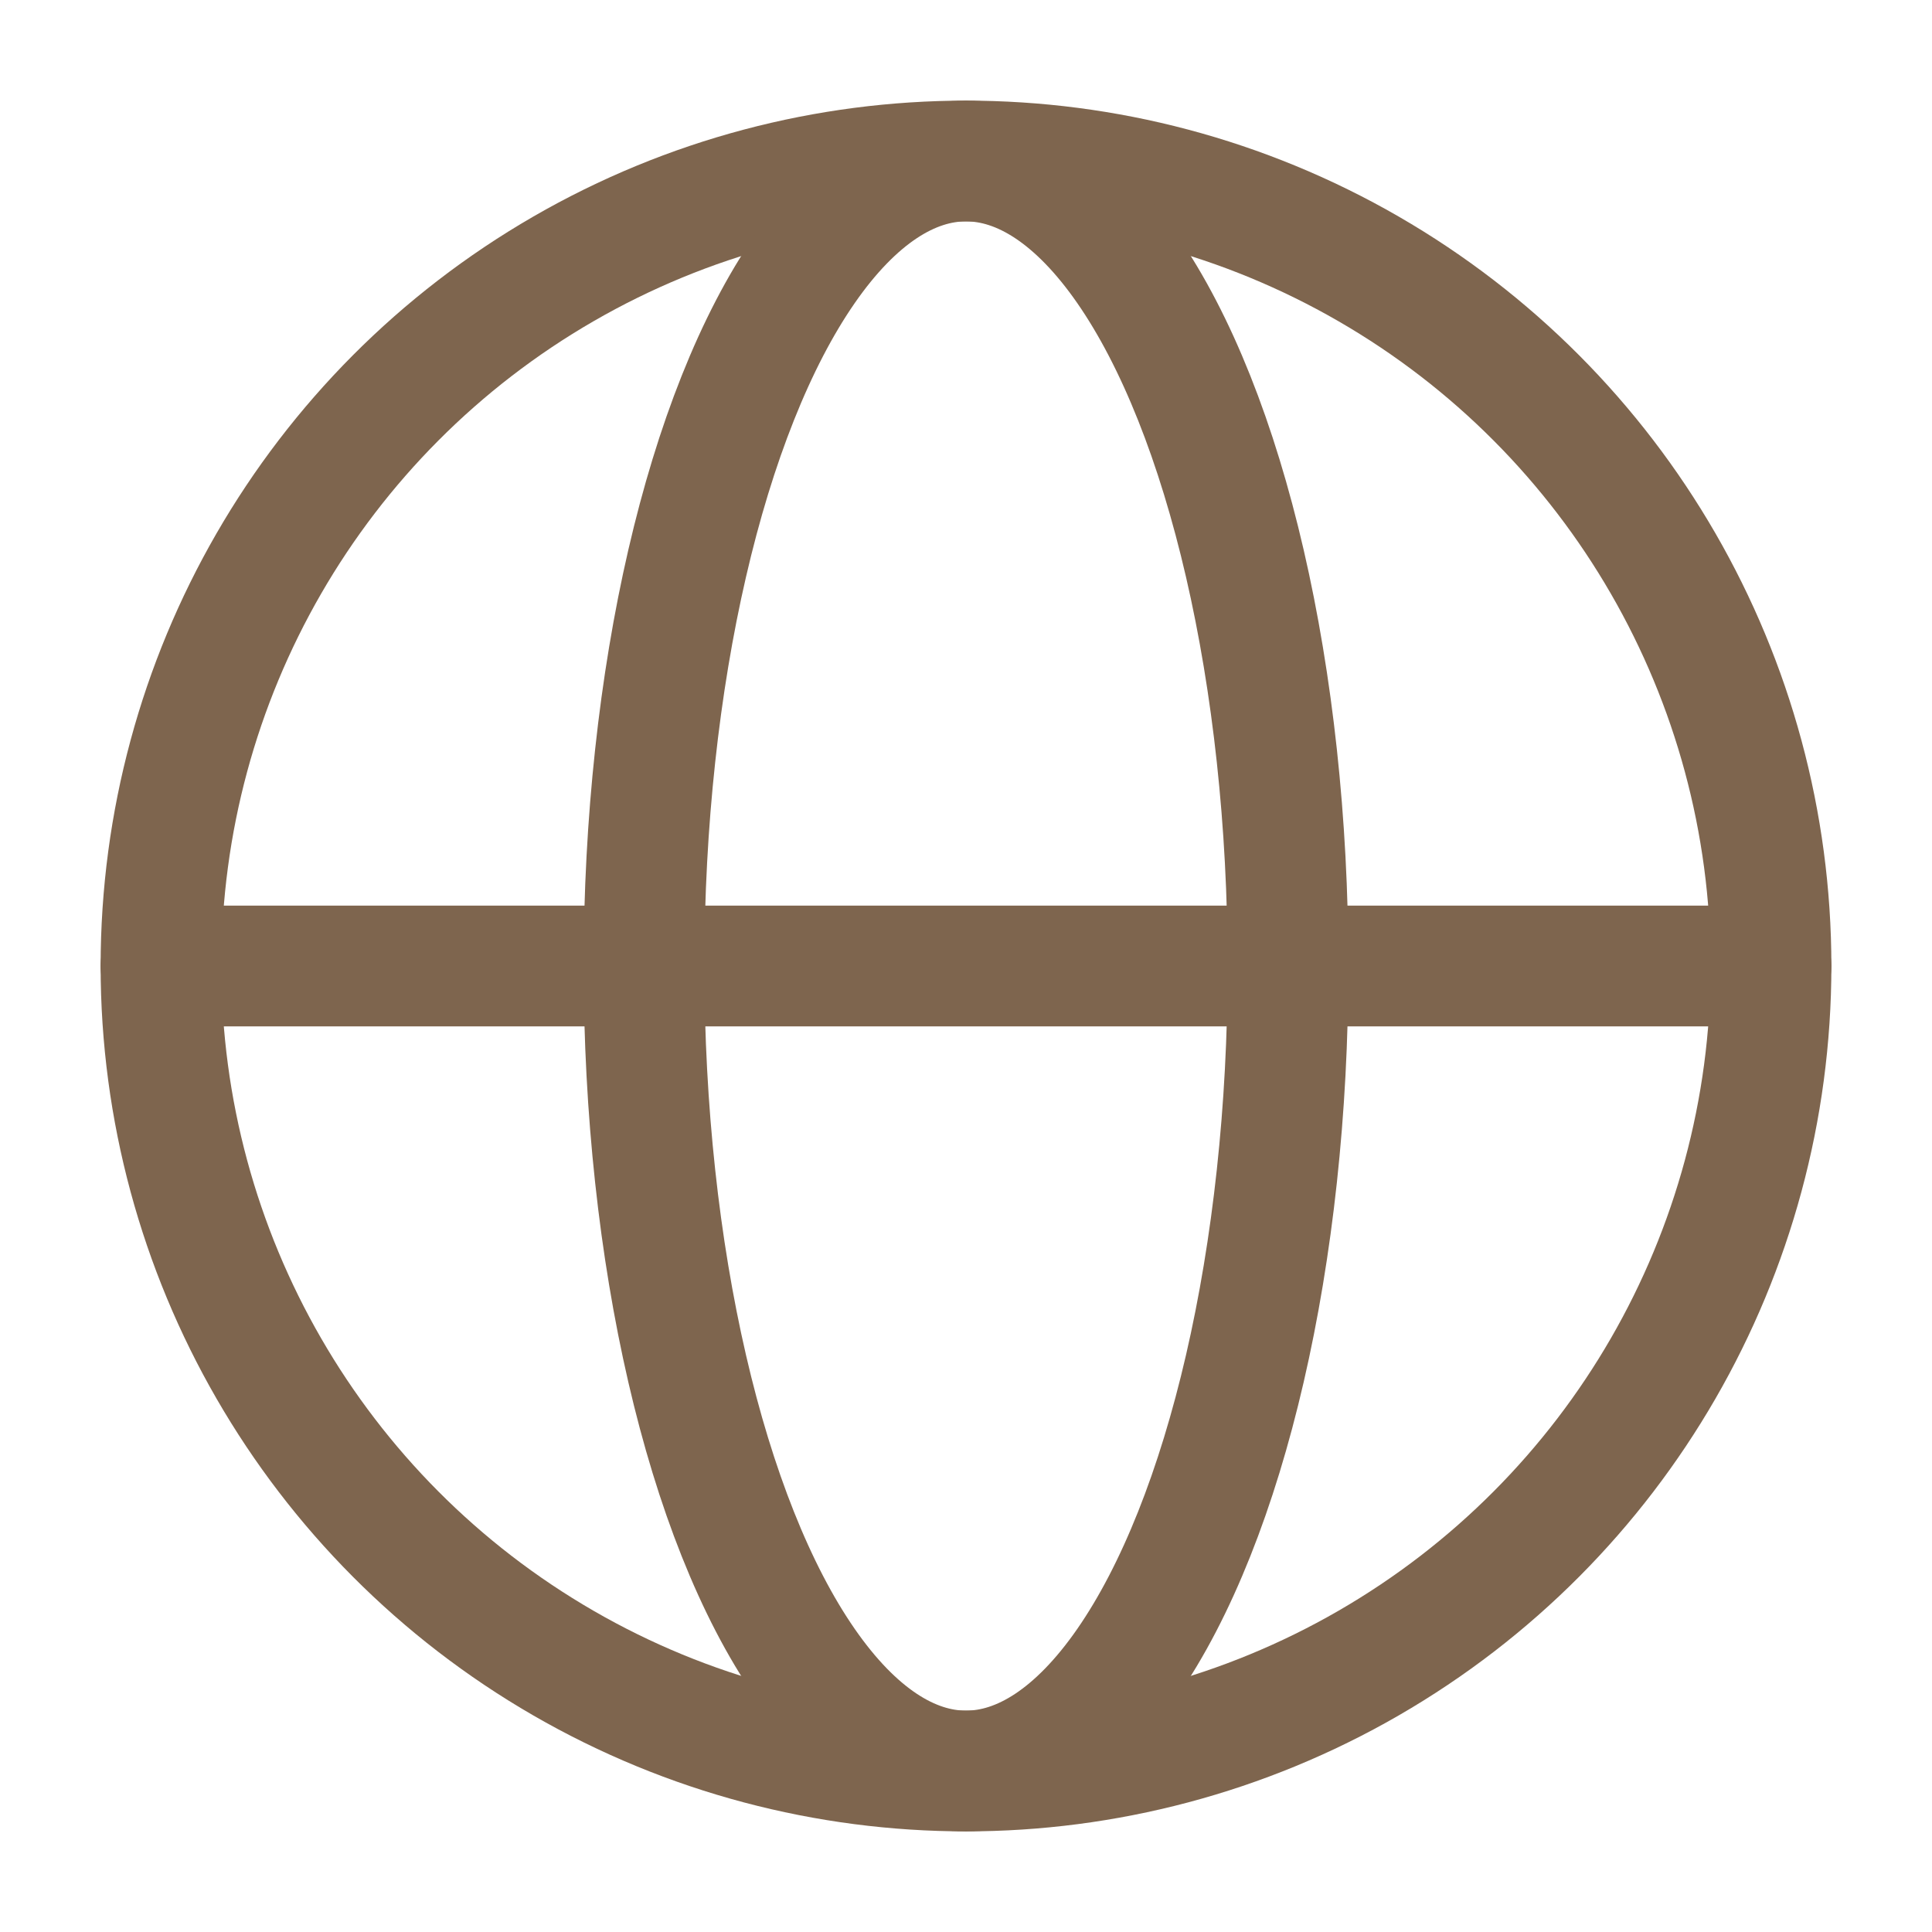
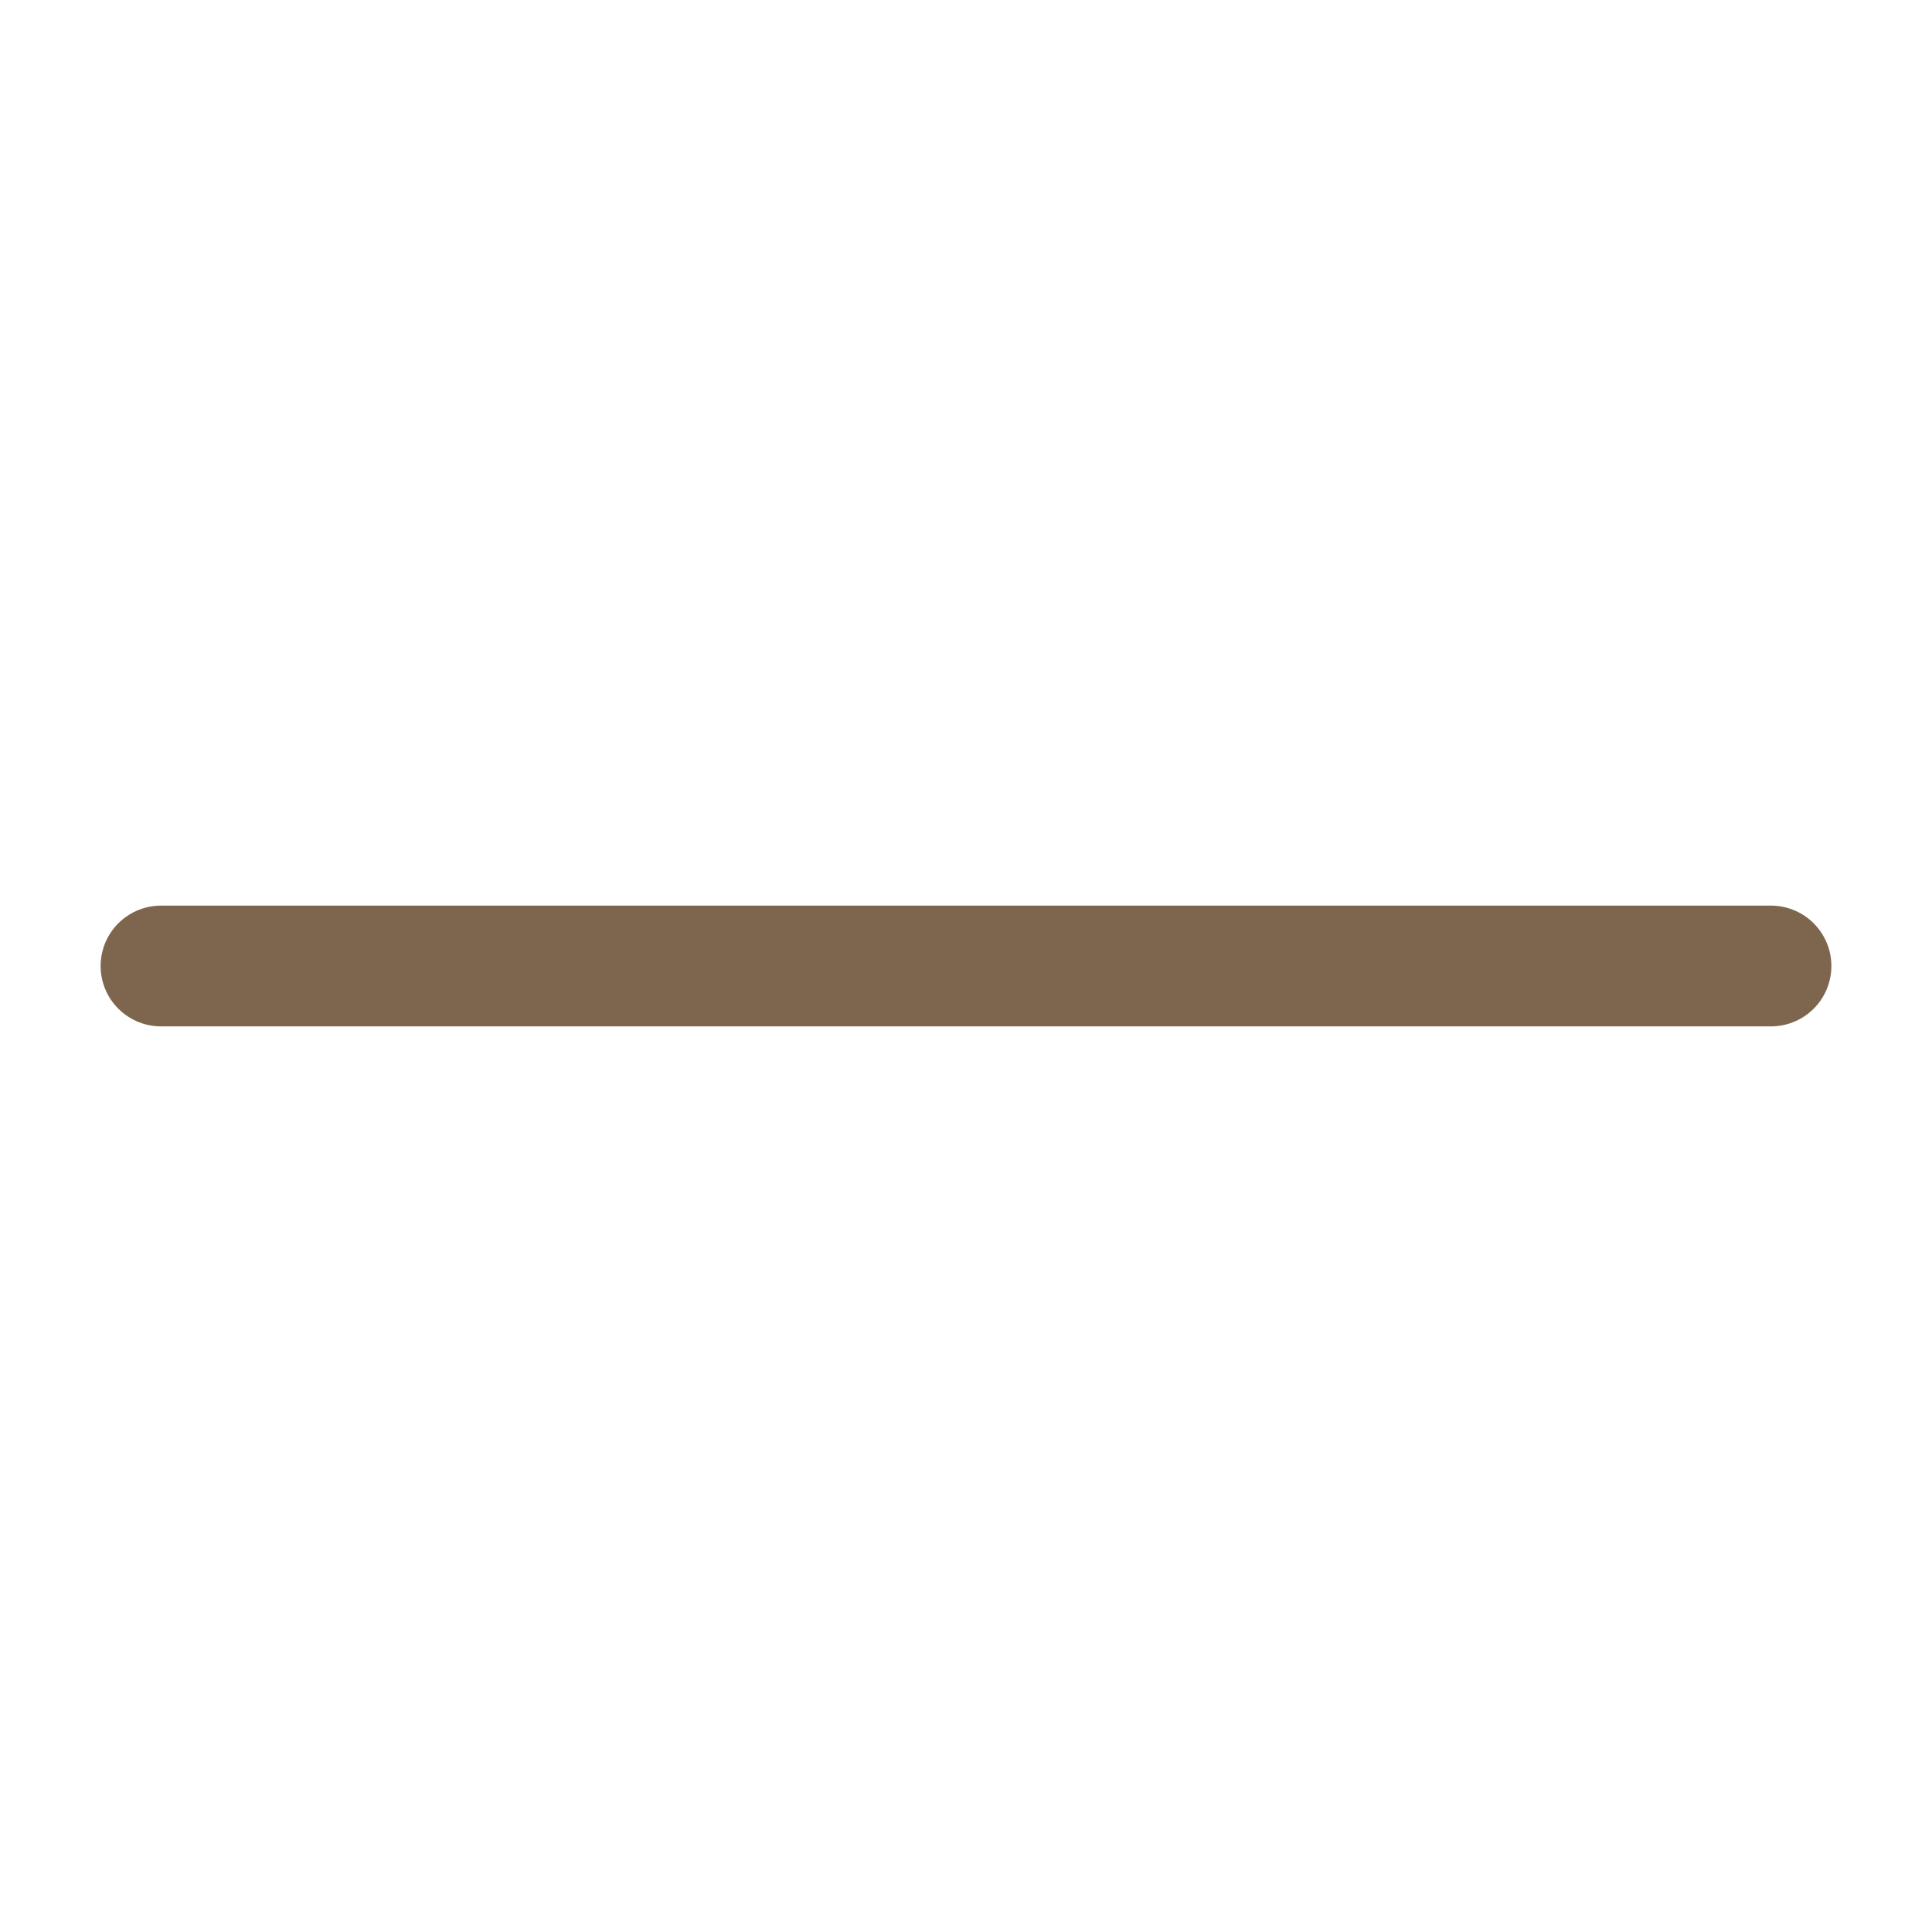
<svg xmlns="http://www.w3.org/2000/svg" width="24" height="24" viewBox="0 0 24 24" fill="none">
-   <circle cx="12" cy="12" r="10" stroke="#7E654E" stroke-width="1.5" />
-   <ellipse cx="12" cy="12" rx="4" ry="10" stroke="#7E654E" stroke-width="1.5" />
  <path d="M2 12H22" stroke="#7E654E" stroke-width="1.5" stroke-linecap="round" stroke-linejoin="round" />
</svg>